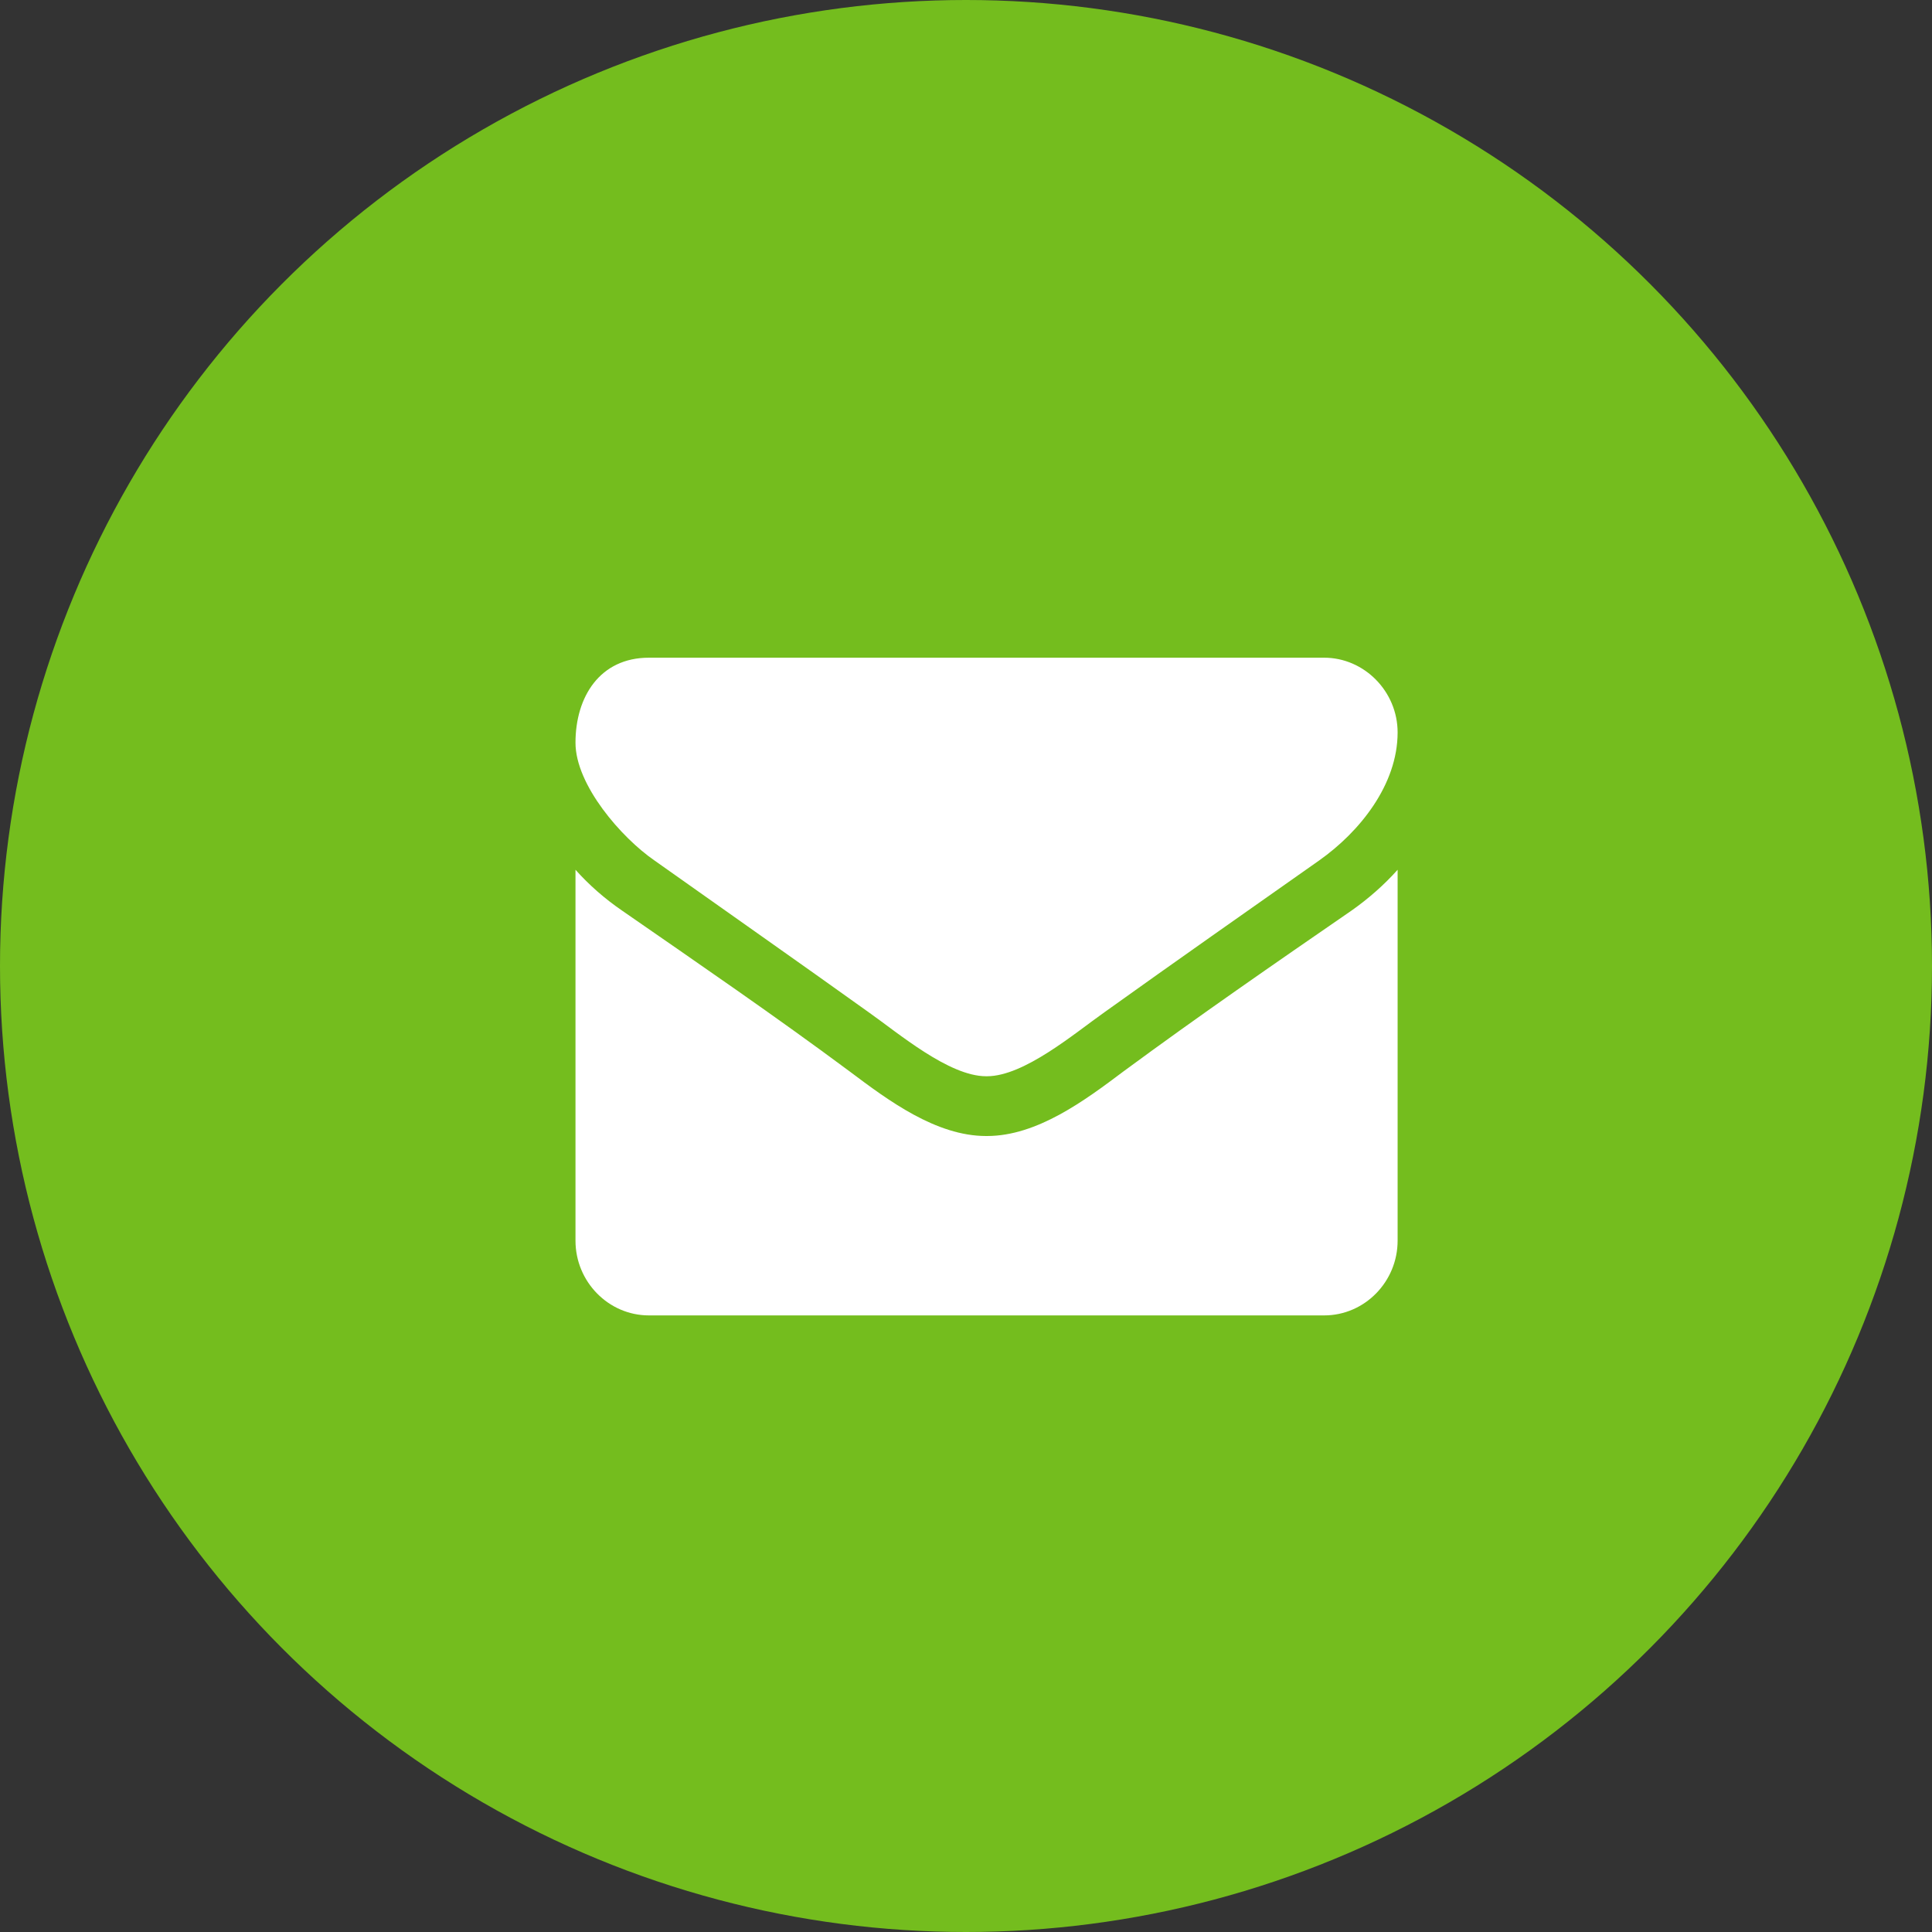
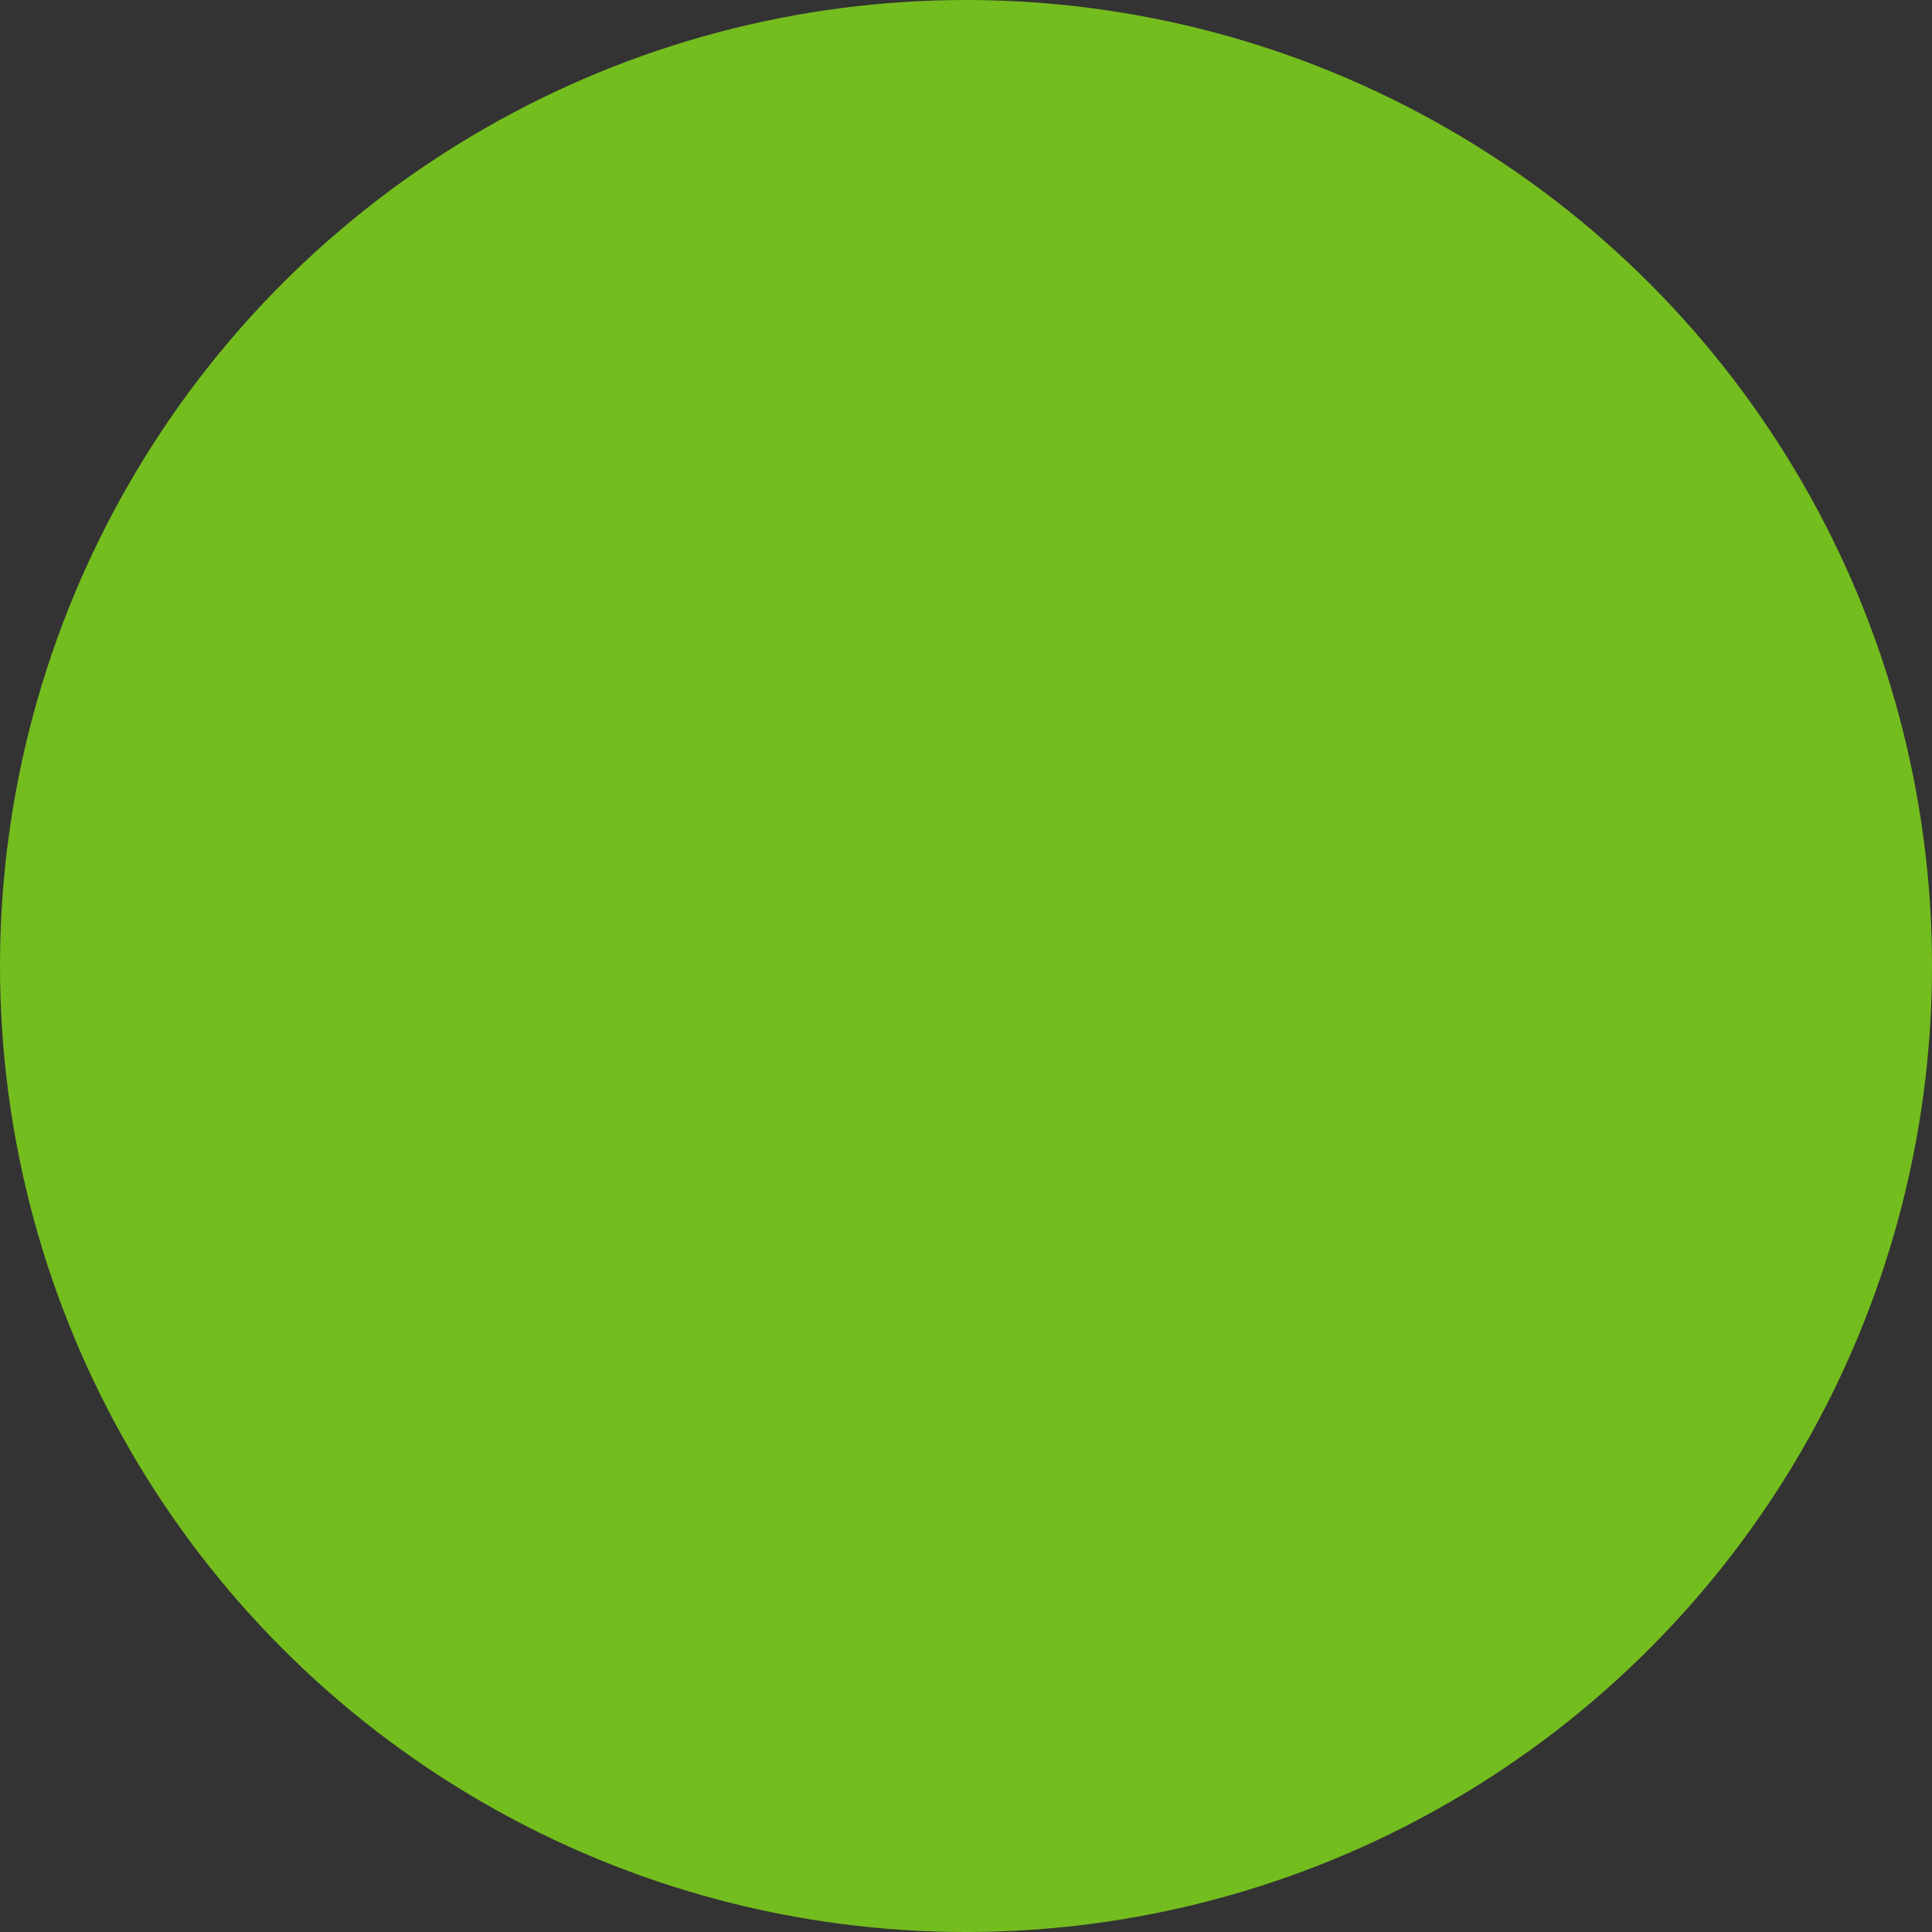
<svg xmlns="http://www.w3.org/2000/svg" width="47" height="47" viewBox="0 0 47 47" fill="none">
  <rect x="0" y="0" width="47" height="47" fill="#333333" stroke="none" />
  <circle cx="23.5" cy="23.5" r="23.5" fill="#74BD1E" />
-   <path d="M34 21.159V30.182C34 31.182 33.196 32 32.214 32H15.786C14.804 32 14 31.182 14 30.182V21.159C14.335 21.534 14.714 21.864 15.127 22.148C16.98 23.432 18.855 24.716 20.674 26.068C21.612 26.773 22.772 27.636 23.989 27.636H24H24.011C25.228 27.636 26.388 26.773 27.326 26.068C29.145 24.727 31.02 23.432 32.884 22.148C33.286 21.864 33.665 21.534 34 21.159ZM34 17.818C34 19.091 33.074 20.239 32.092 20.932C30.35 22.159 28.598 23.386 26.868 24.625C26.143 25.136 24.915 26.182 24.011 26.182H24H23.989C23.085 26.182 21.857 25.136 21.132 24.625C19.402 23.386 17.65 22.159 15.92 20.932C15.127 20.386 14 19.102 14 18.068C14 16.954 14.591 16 15.786 16H32.214C33.185 16 34 16.818 34 17.818Z" fill="white" />
</svg>